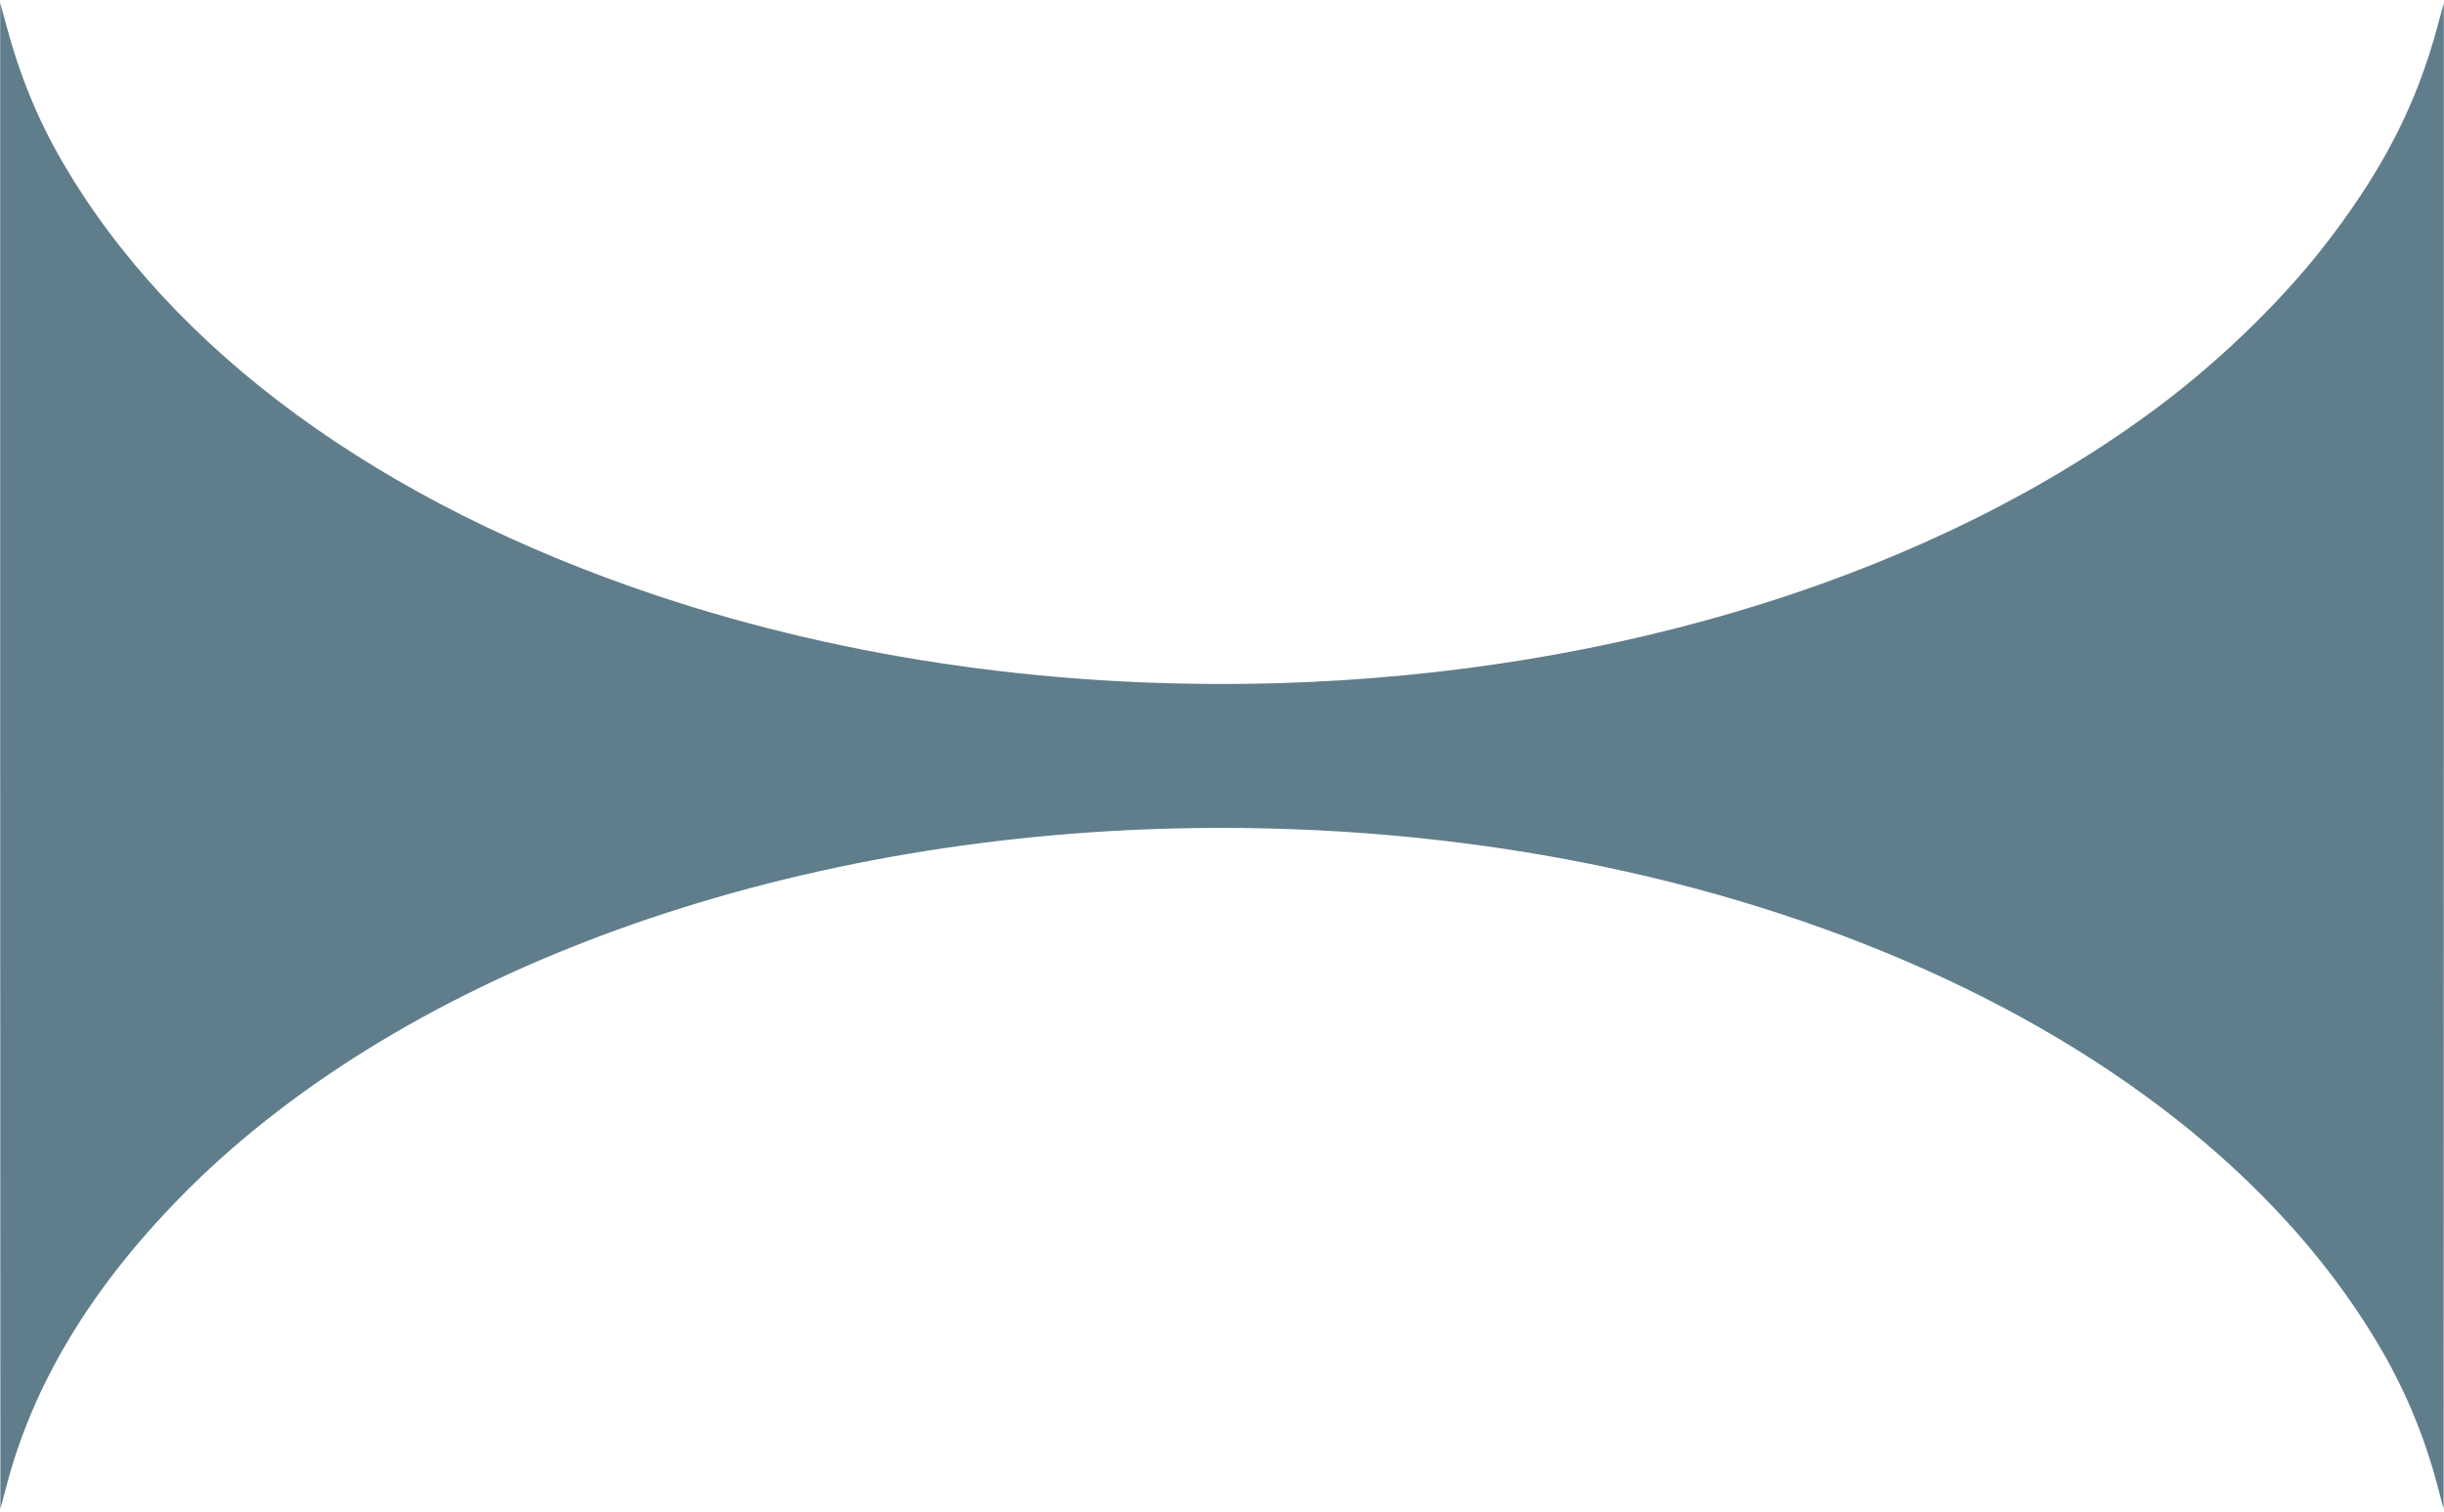
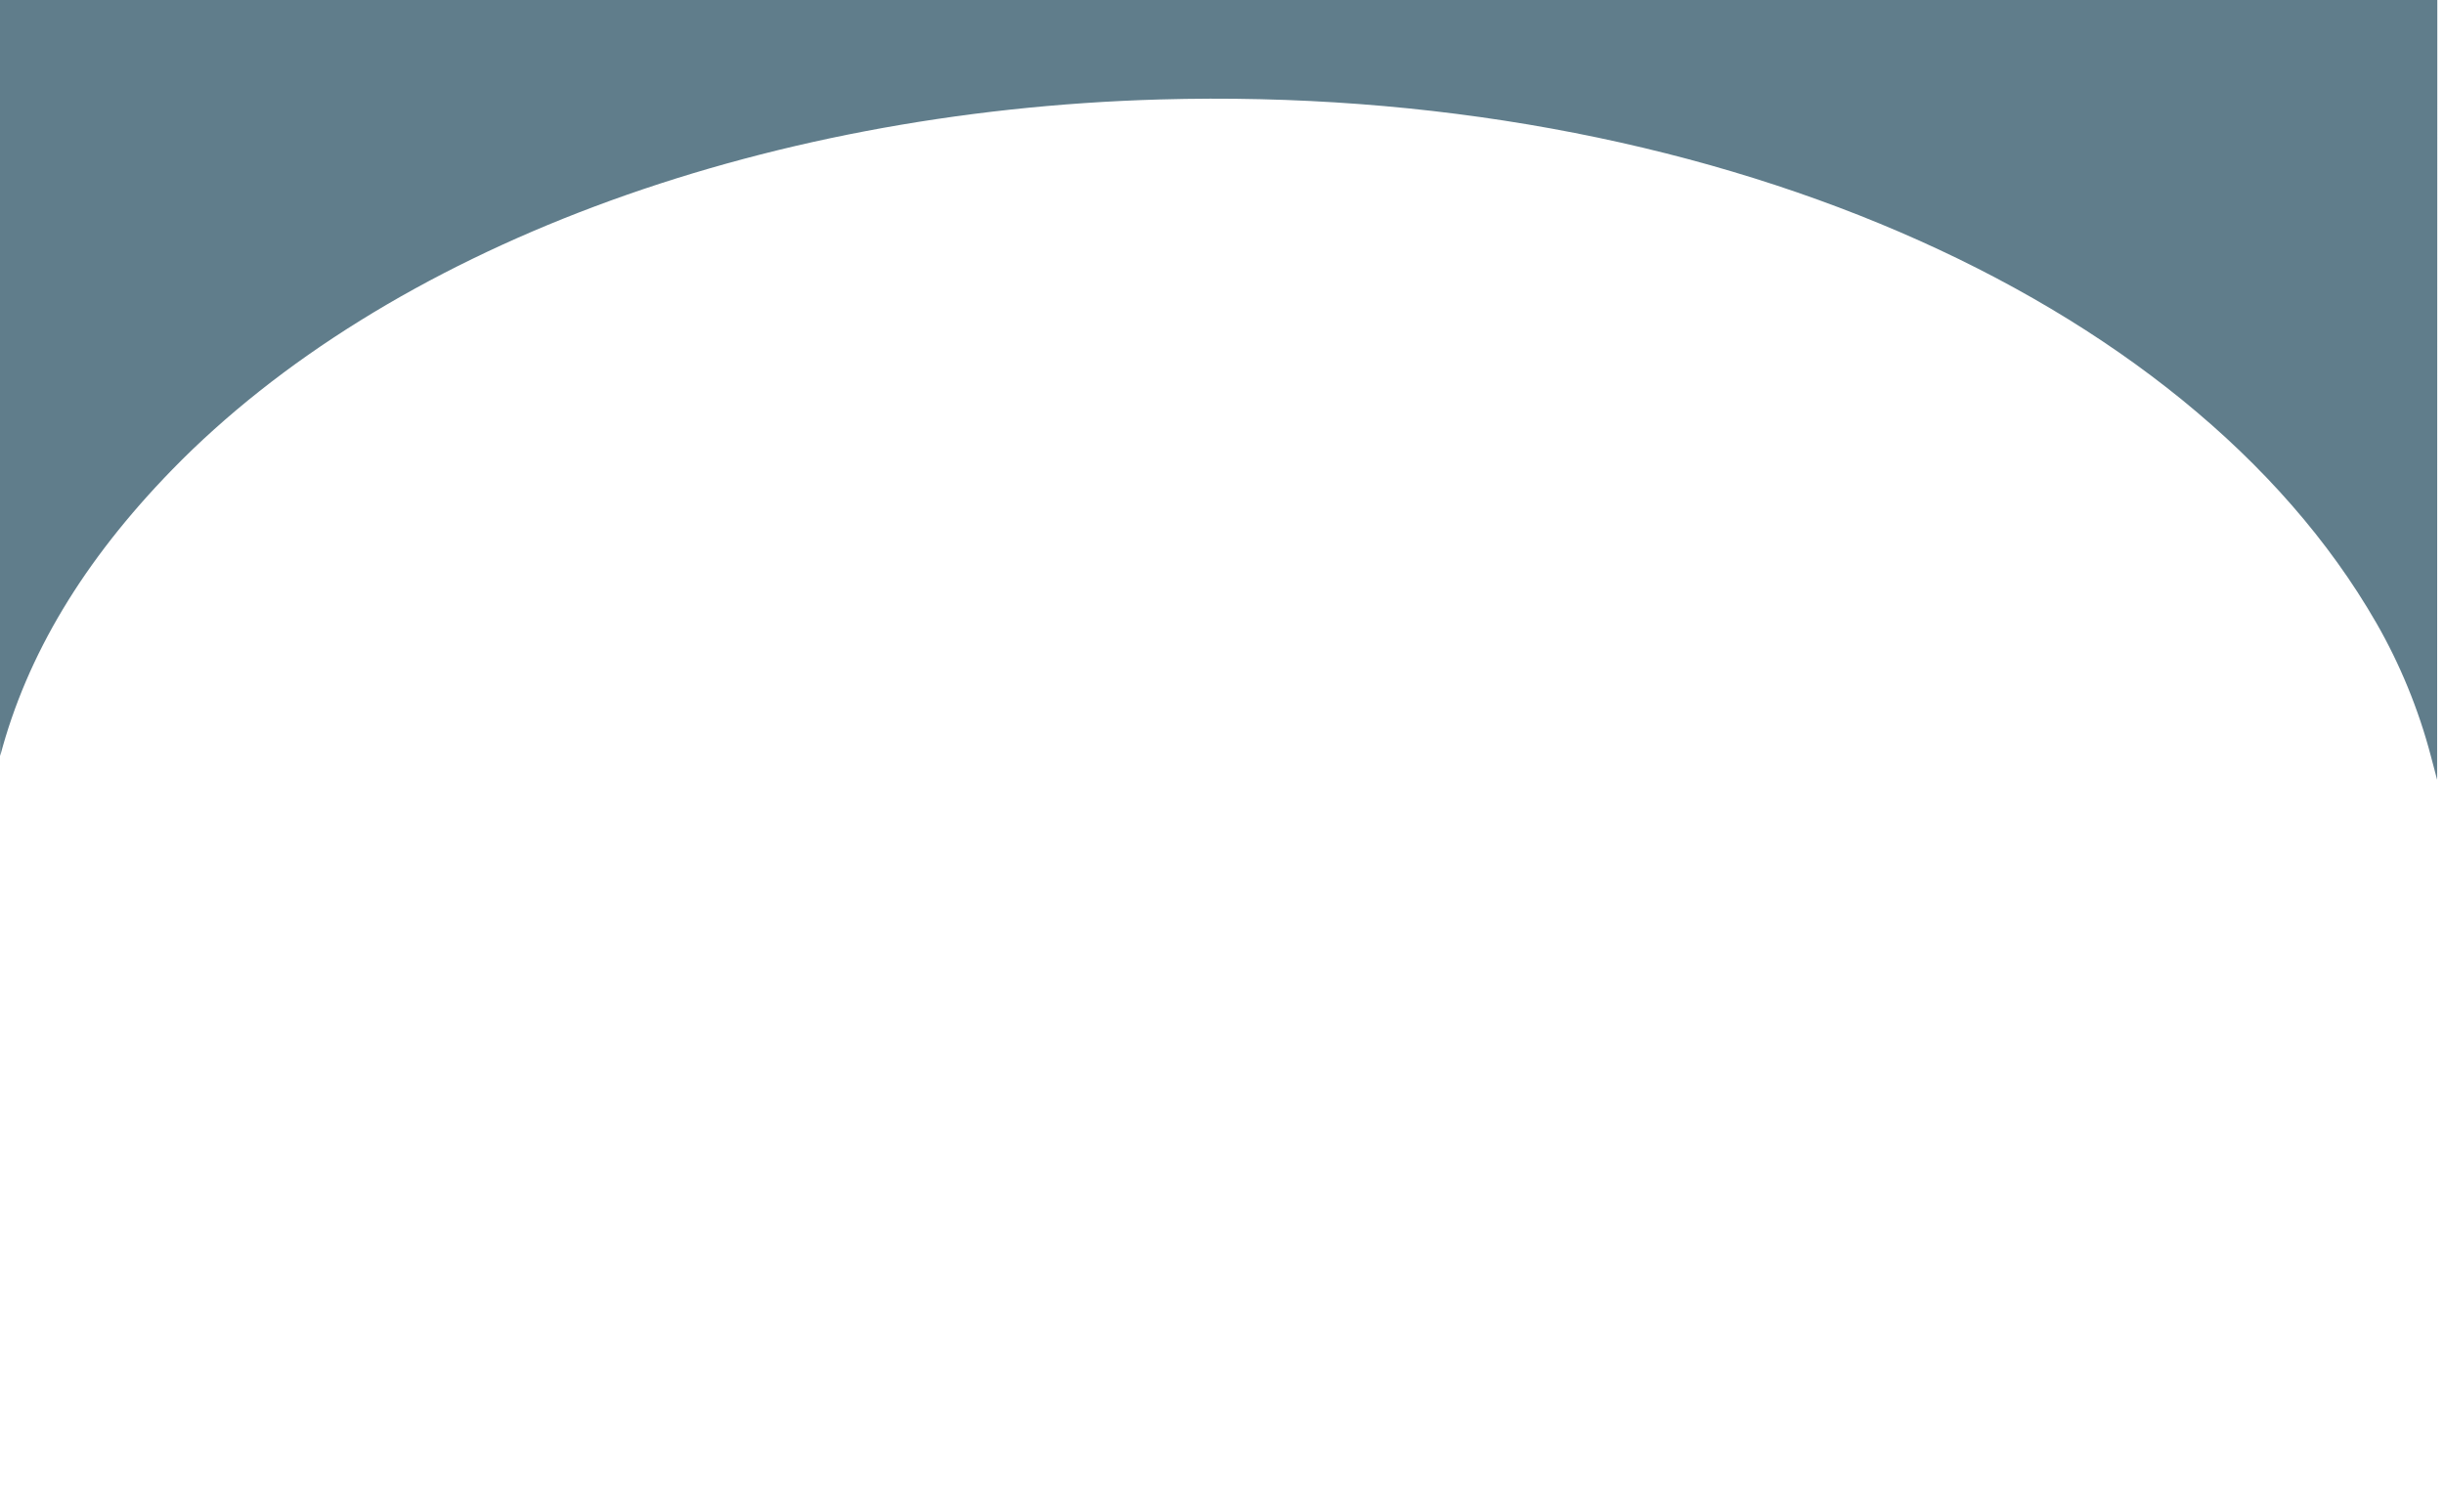
<svg xmlns="http://www.w3.org/2000/svg" version="1.0" width="1280pt" height="792pt" viewBox="0 0 1280 792" preserveAspectRatio="xMidYMid meet">
  <g transform="translate(0,792) scale(0.1,-0.1)" fill="#607d8b" stroke="none">
-     <path d="M1 3960 l1 -3945 33 125 c140 530 437 1023 900 1499 1124 1154 3060 1880 5173 1940 2831 80 5381 -1018 6372 -2743 123 -214 221 -452 285 -696 l33 -125 1 3945 0 3945 -33 -123 c-107 -397 -272 -725 -553 -1098 -231 -308 -563 -635 -904 -891 -1171 -878 -2836 -1401 -4621 -1452 -1137 -32 -2247 125 -3248 459 -1452 485 -2544 1284 -3120 2284 -123 213 -217 443 -284 693 l-35 128 0 -3945z" />
+     <path d="M1 3960 c140 530 437 1023 900 1499 1124 1154 3060 1880 5173 1940 2831 80 5381 -1018 6372 -2743 123 -214 221 -452 285 -696 l33 -125 1 3945 0 3945 -33 -123 c-107 -397 -272 -725 -553 -1098 -231 -308 -563 -635 -904 -891 -1171 -878 -2836 -1401 -4621 -1452 -1137 -32 -2247 125 -3248 459 -1452 485 -2544 1284 -3120 2284 -123 213 -217 443 -284 693 l-35 128 0 -3945z" />
  </g>
</svg>